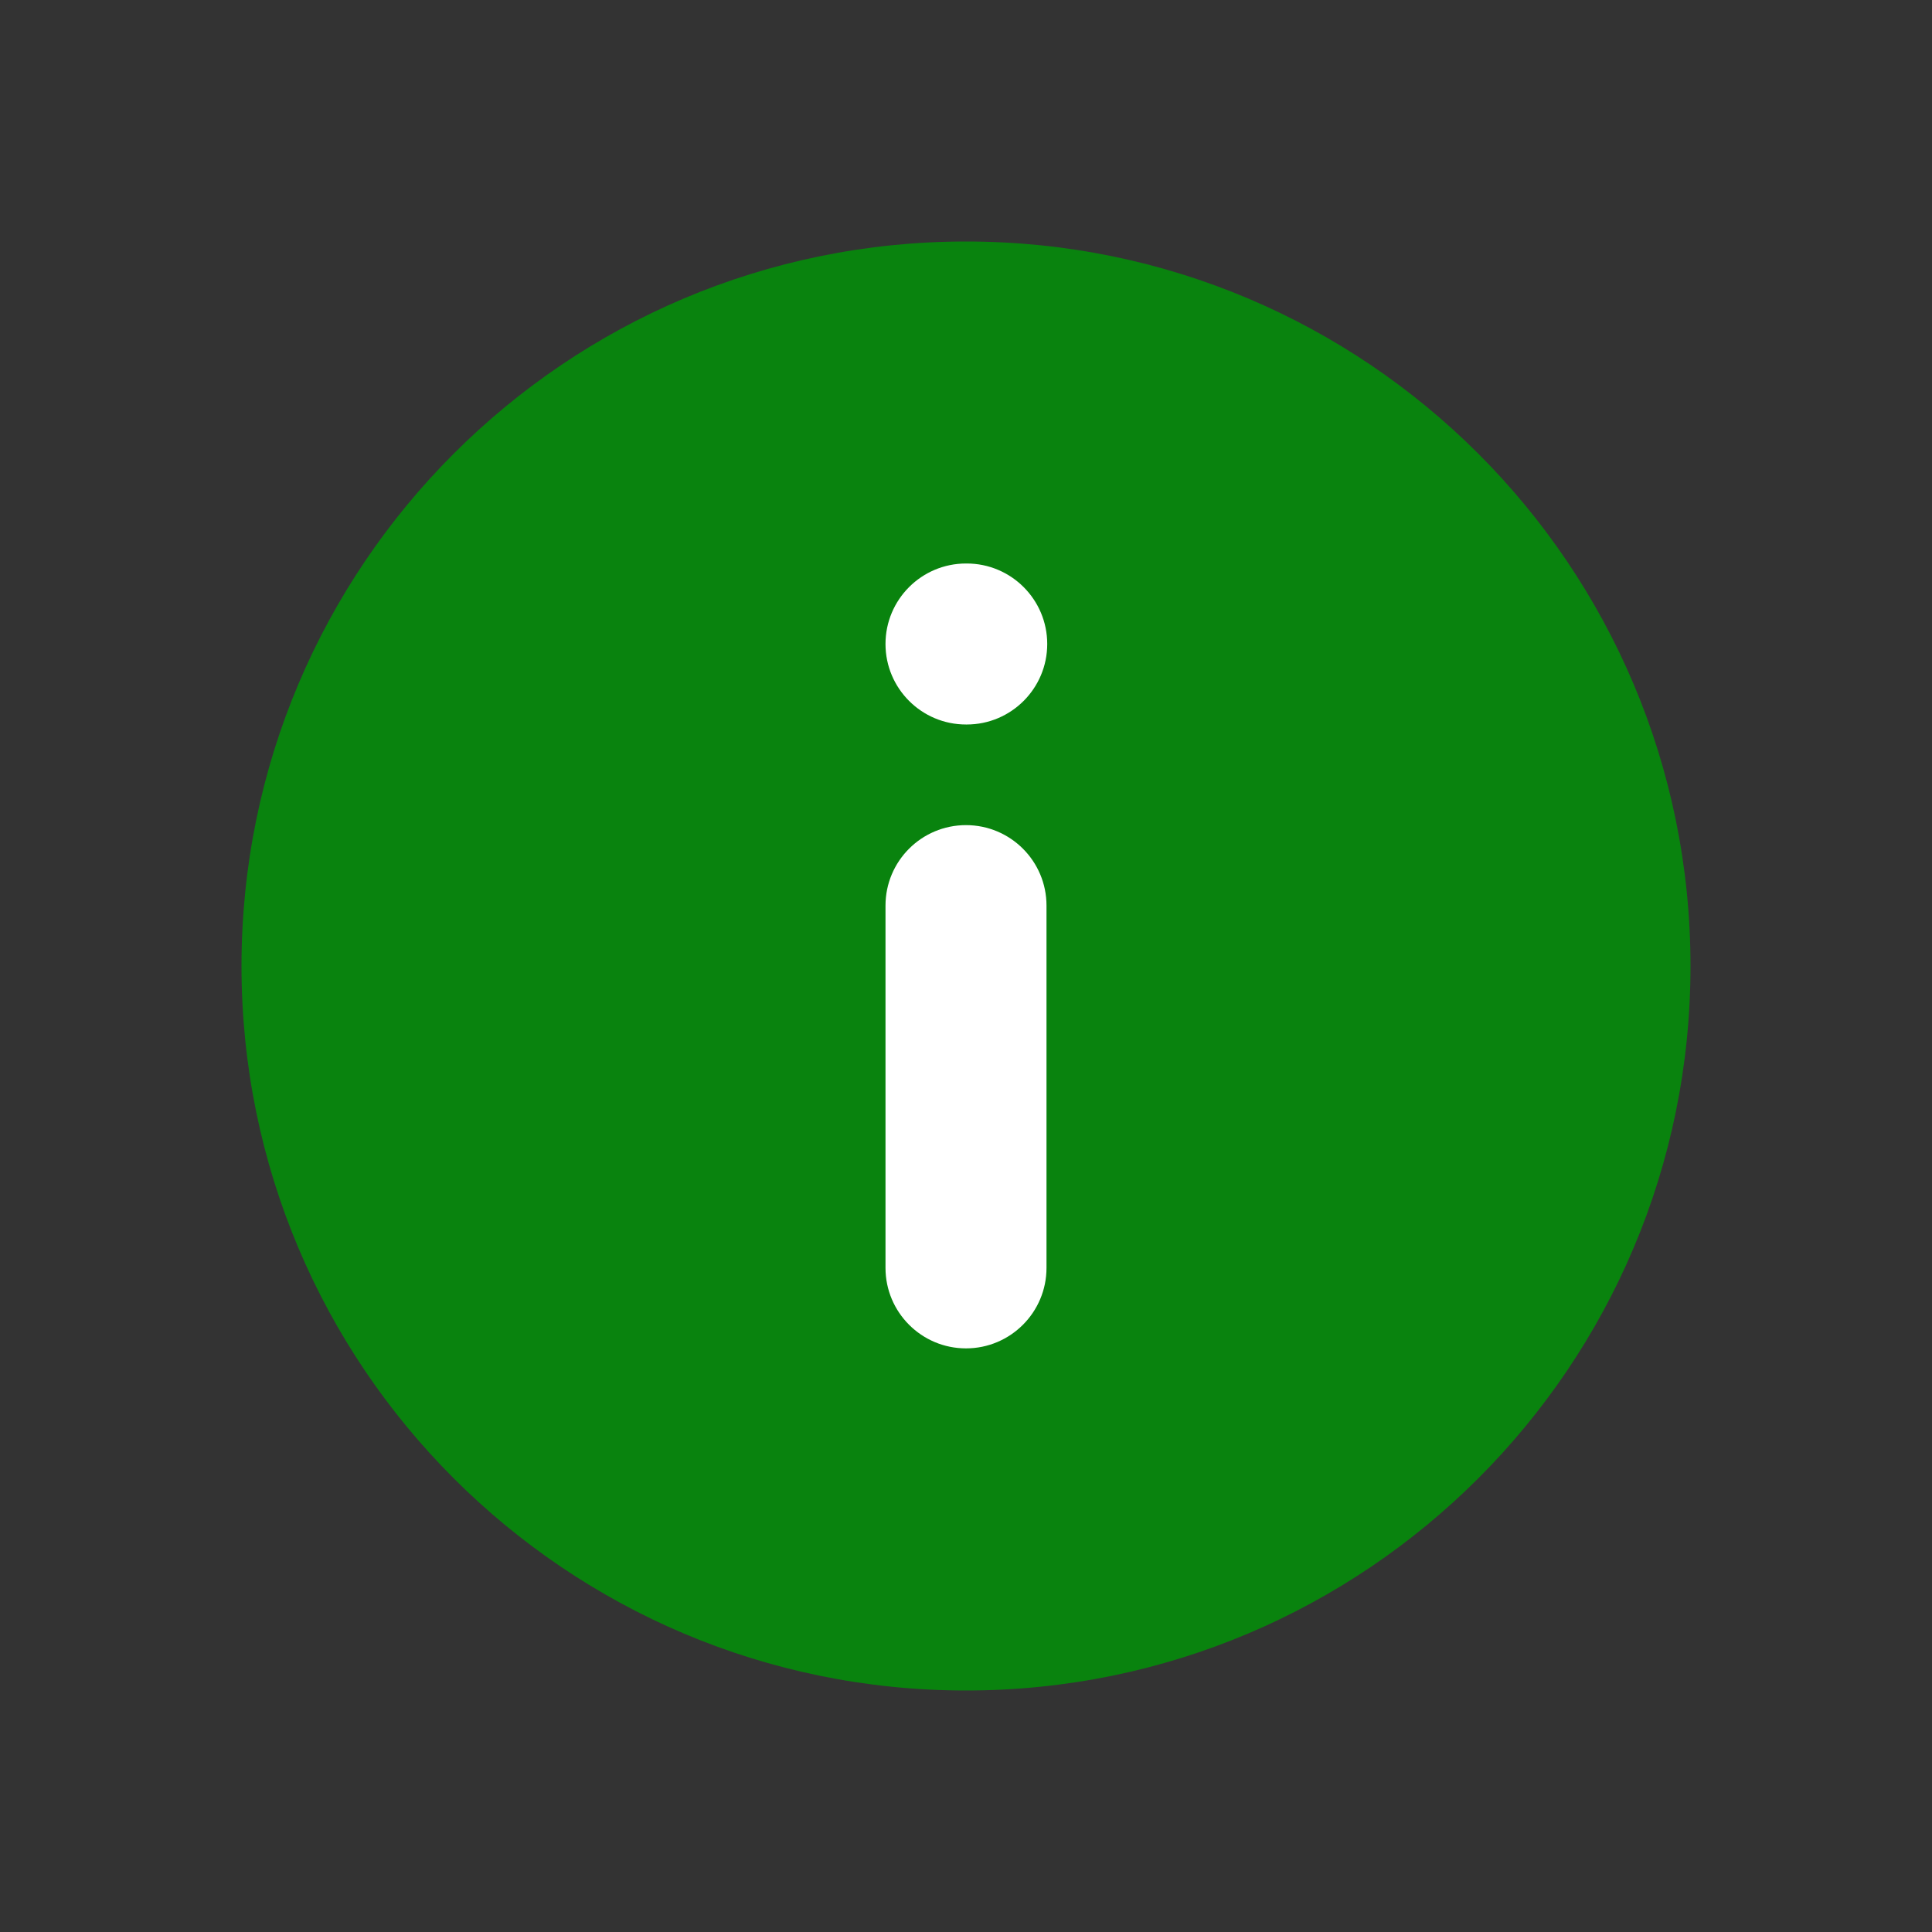
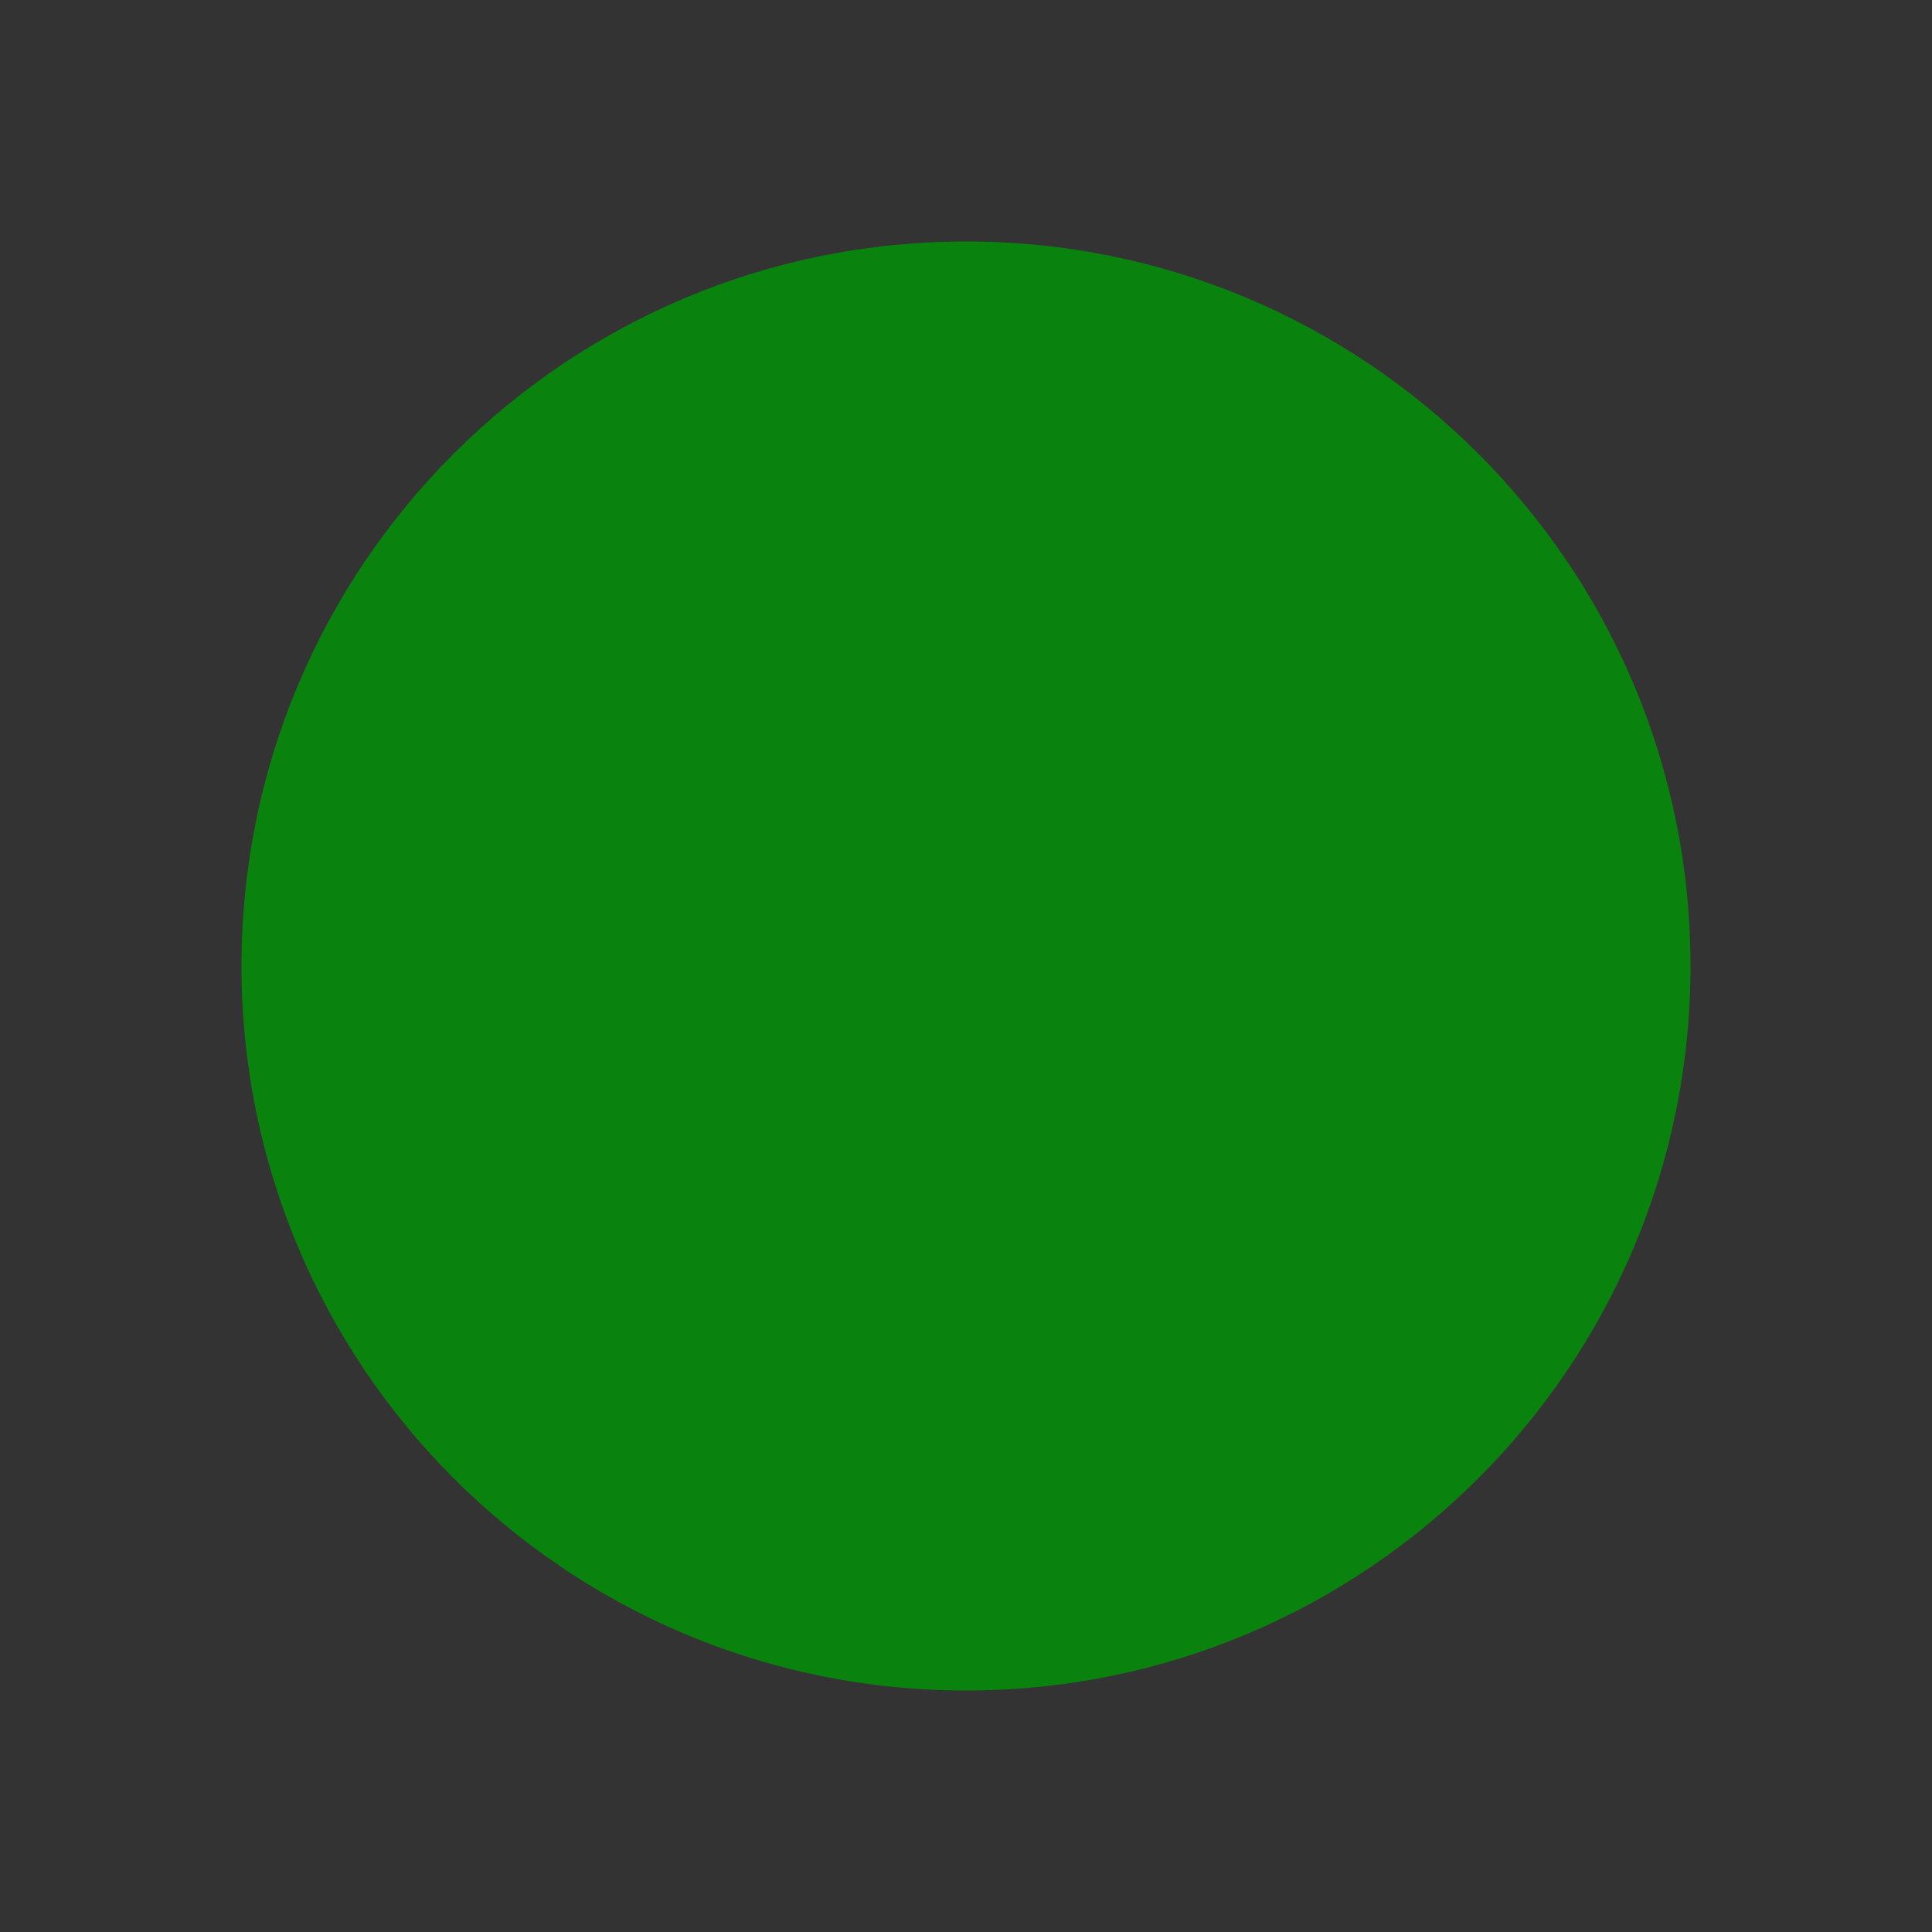
<svg xmlns="http://www.w3.org/2000/svg" width="24" height="24" viewBox="0 0 24 24" fill="none">
  <rect x="0" y="0" width="24" height="24" fill="#333333" stroke="none" />
  <path d="M12 21C16.971 21 21 16.971 21 12C21 7.029 16.971 3 12 3C7.029 3 3 7.029 3 12C3 16.971 7.029 21 12 21Z" fill="#09830E" />
-   <path fill-rule="evenodd" clip-rule="evenodd" d="M12 7C11.448 7 11 7.448 11 8C11 8.552 11.448 9 12 9H12.009C12.561 9 13.009 8.552 13.009 8C13.009 7.448 12.561 7 12.009 7H12ZM13 11.25C13 10.697 12.552 10.25 12 10.25C11.448 10.25 11 10.697 11 11.25V15.75C11 16.302 11.448 16.75 12 16.75C12.552 16.75 13 16.302 13 15.75L13 11.25Z" fill="white" />
</svg>